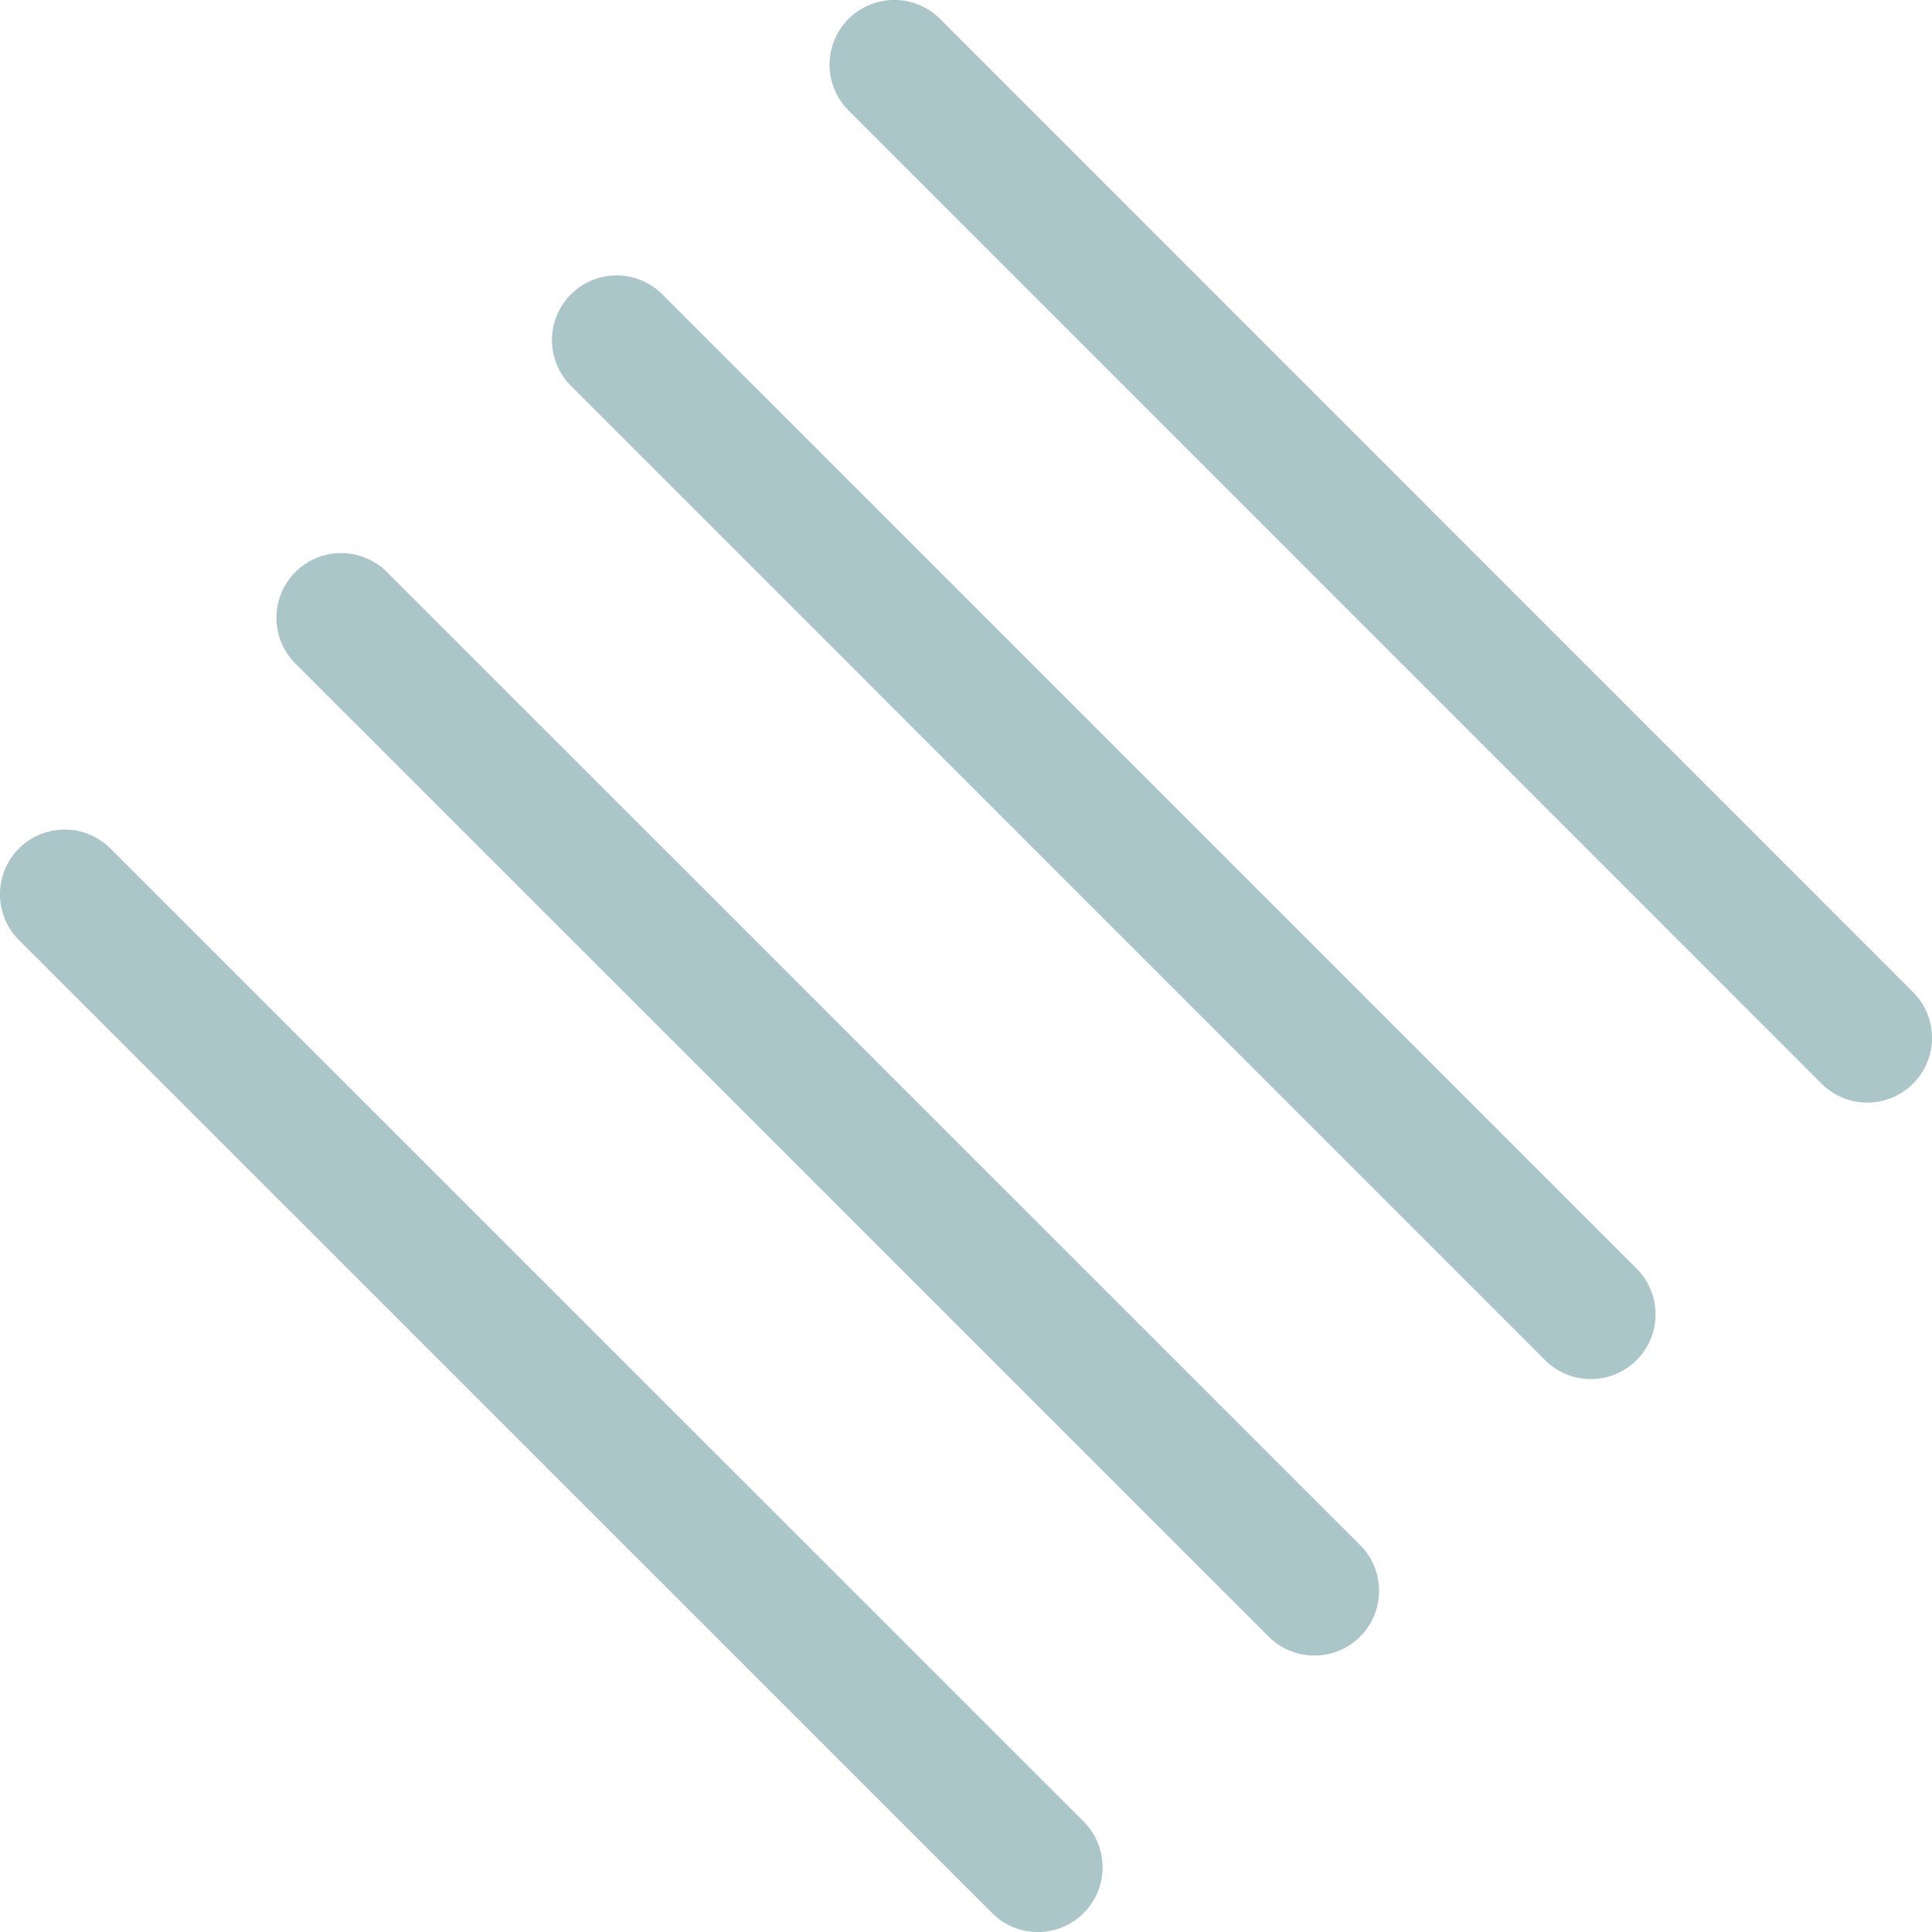
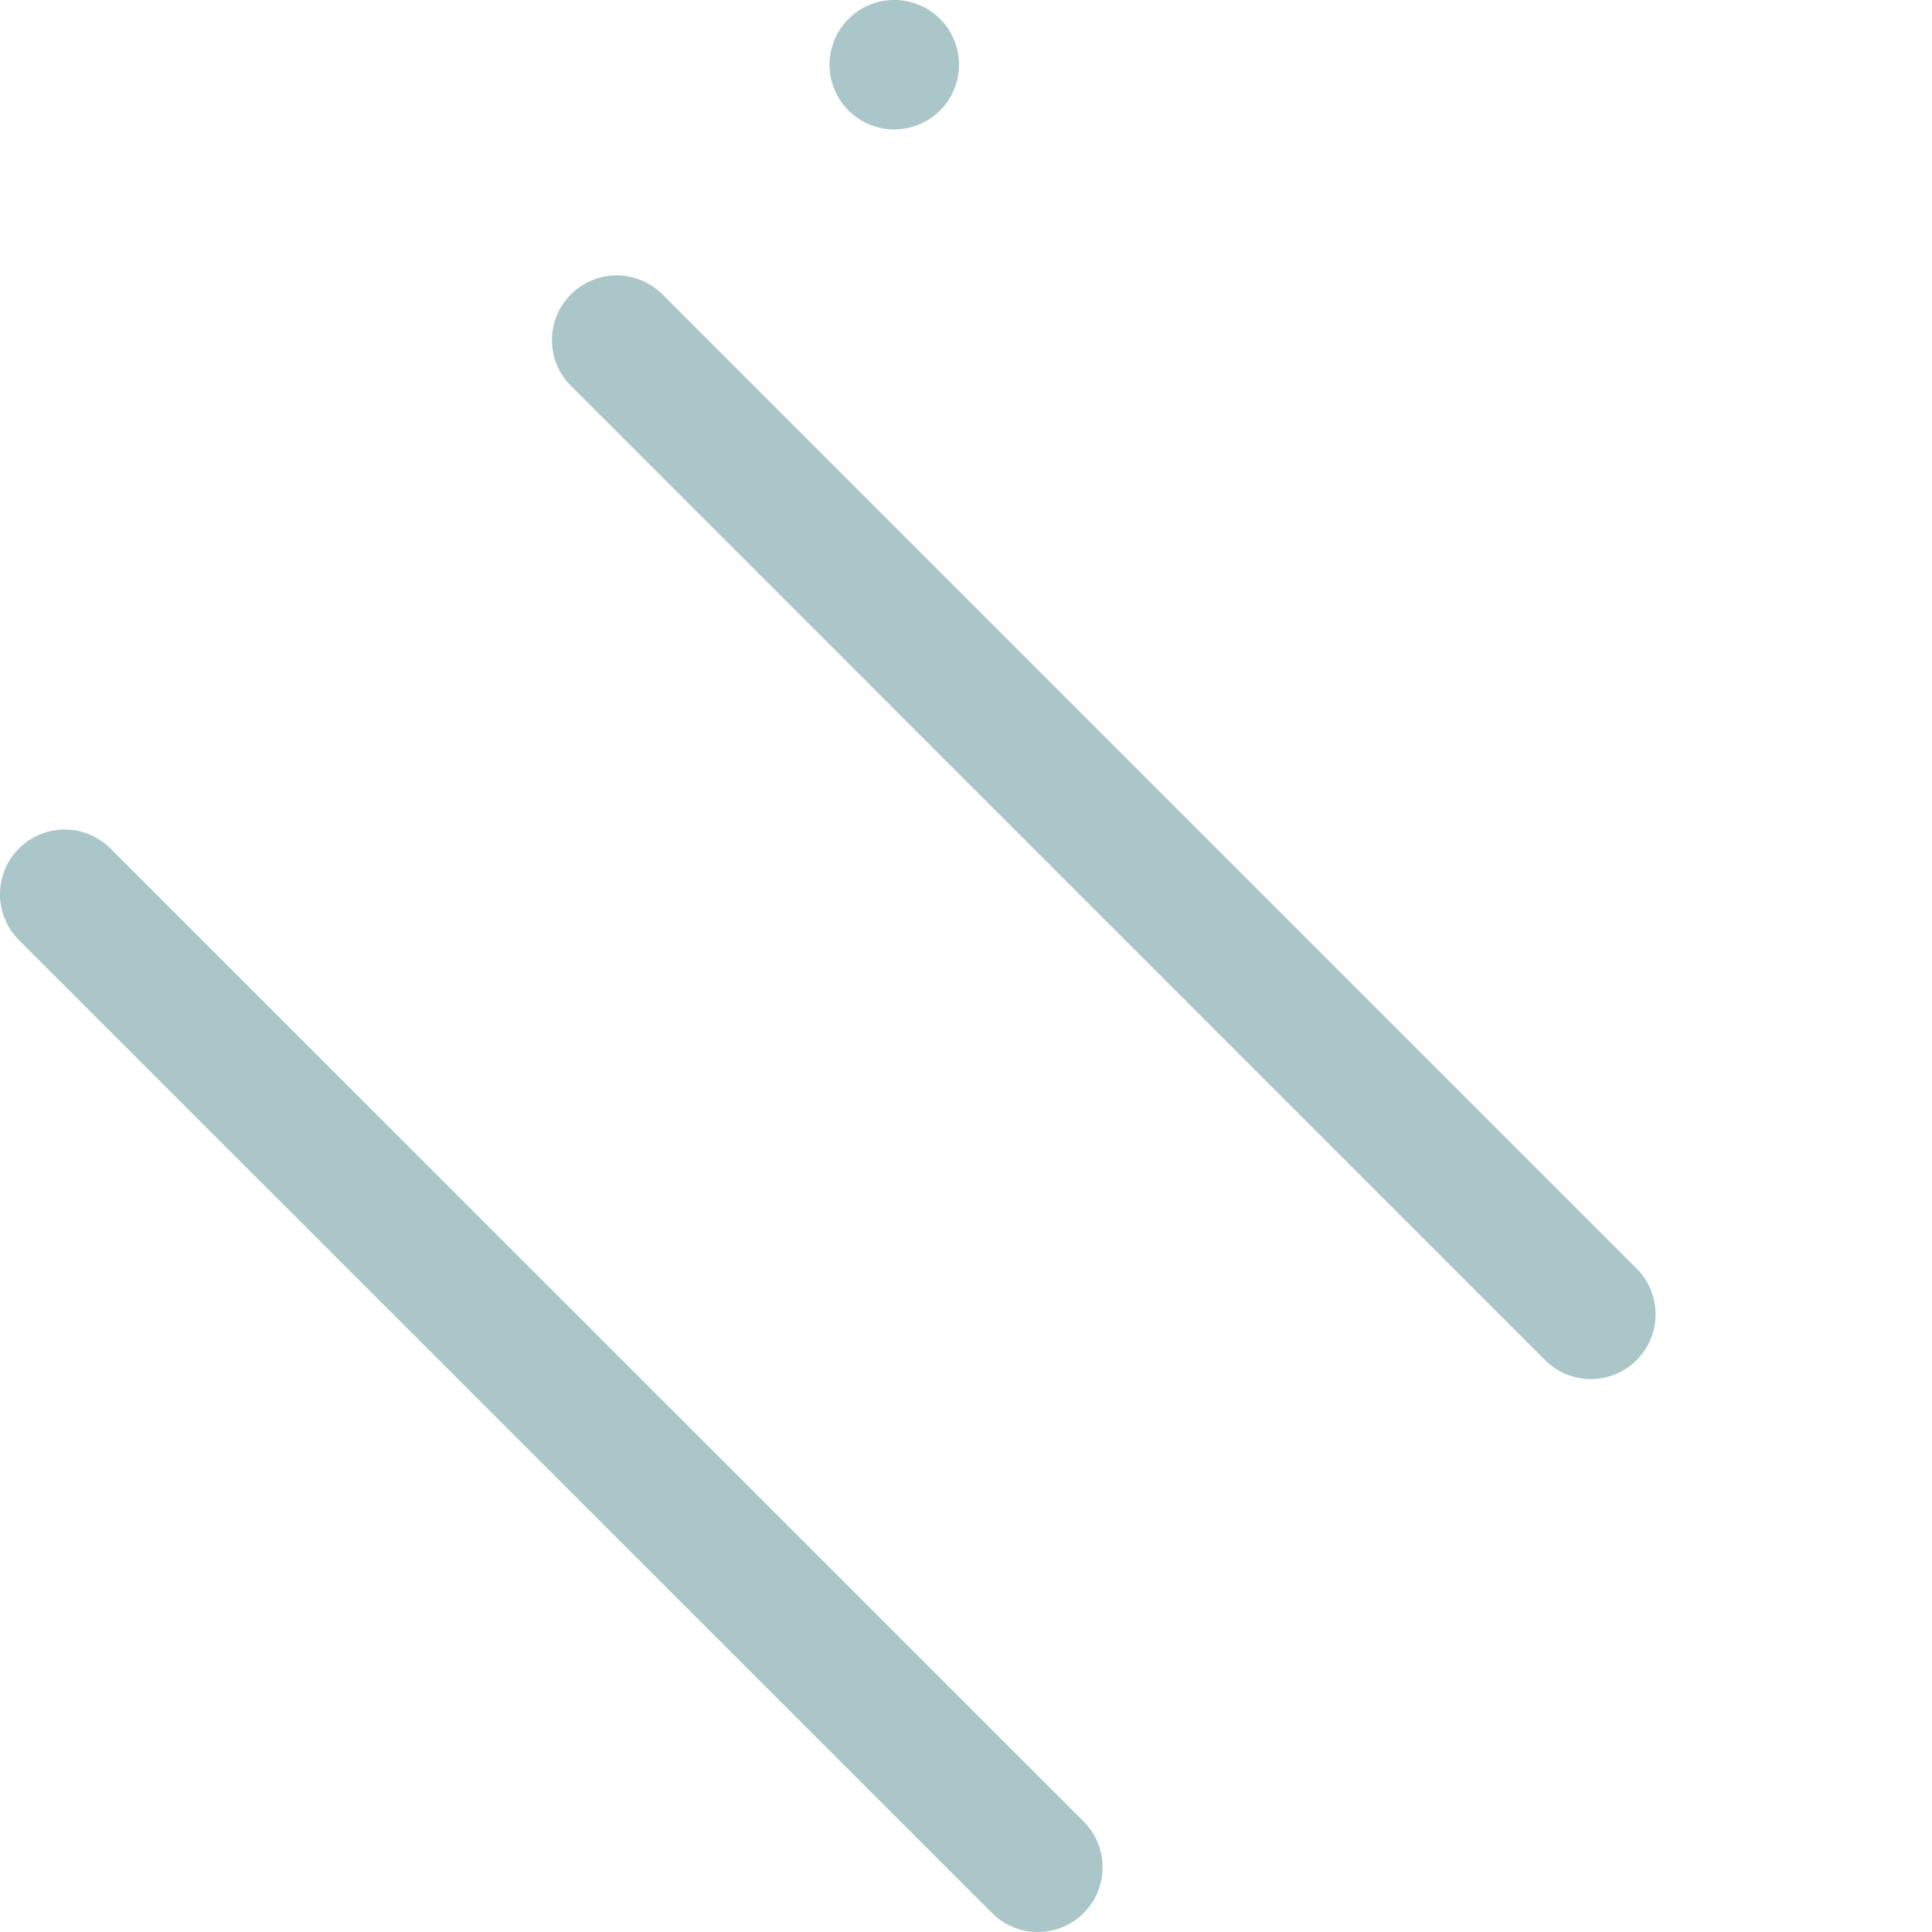
<svg xmlns="http://www.w3.org/2000/svg" viewBox="0 0 131.72 131.72">
  <defs>
    <style>.cls-1{fill:#aac6c9;}.cls-2{fill:none;}</style>
  </defs>
  <g id="Layer_2" data-name="Layer 2">
    <g id="Layer_1-2" data-name="Layer 1">
      <path class="cls-1" d="M73.88,124.19,7.53,57.85a4.41,4.41,0,1,0-6.24,6.24l66.35,66.34a4.41,4.41,0,0,0,6.24-6.24" />
-       <path class="cls-1" d="M57.85,7.53l66.34,66.35a4.41,4.41,0,0,0,6.24-6.24L64.09,1.29a4.41,4.41,0,1,0-6.24,6.24" />
+       <path class="cls-1" d="M57.85,7.53a4.41,4.41,0,0,0,6.24-6.24L64.09,1.29a4.41,4.41,0,1,0-6.24,6.24" />
      <path class="cls-1" d="M111.58,86.49,45.23,20.14A4.41,4.41,0,1,0,39,26.38l66.34,66.35a4.41,4.41,0,1,0,6.24-6.24" />
-       <path class="cls-1" d="M92.73,105.34,26.38,39a4.41,4.41,0,0,0-6.24,6.24l66.35,66.34a4.41,4.41,0,1,0,6.24-6.24" />
      <rect class="cls-2" x="0.76" y="0.76" width="130.2" height="130.2" />
    </g>
  </g>
</svg>